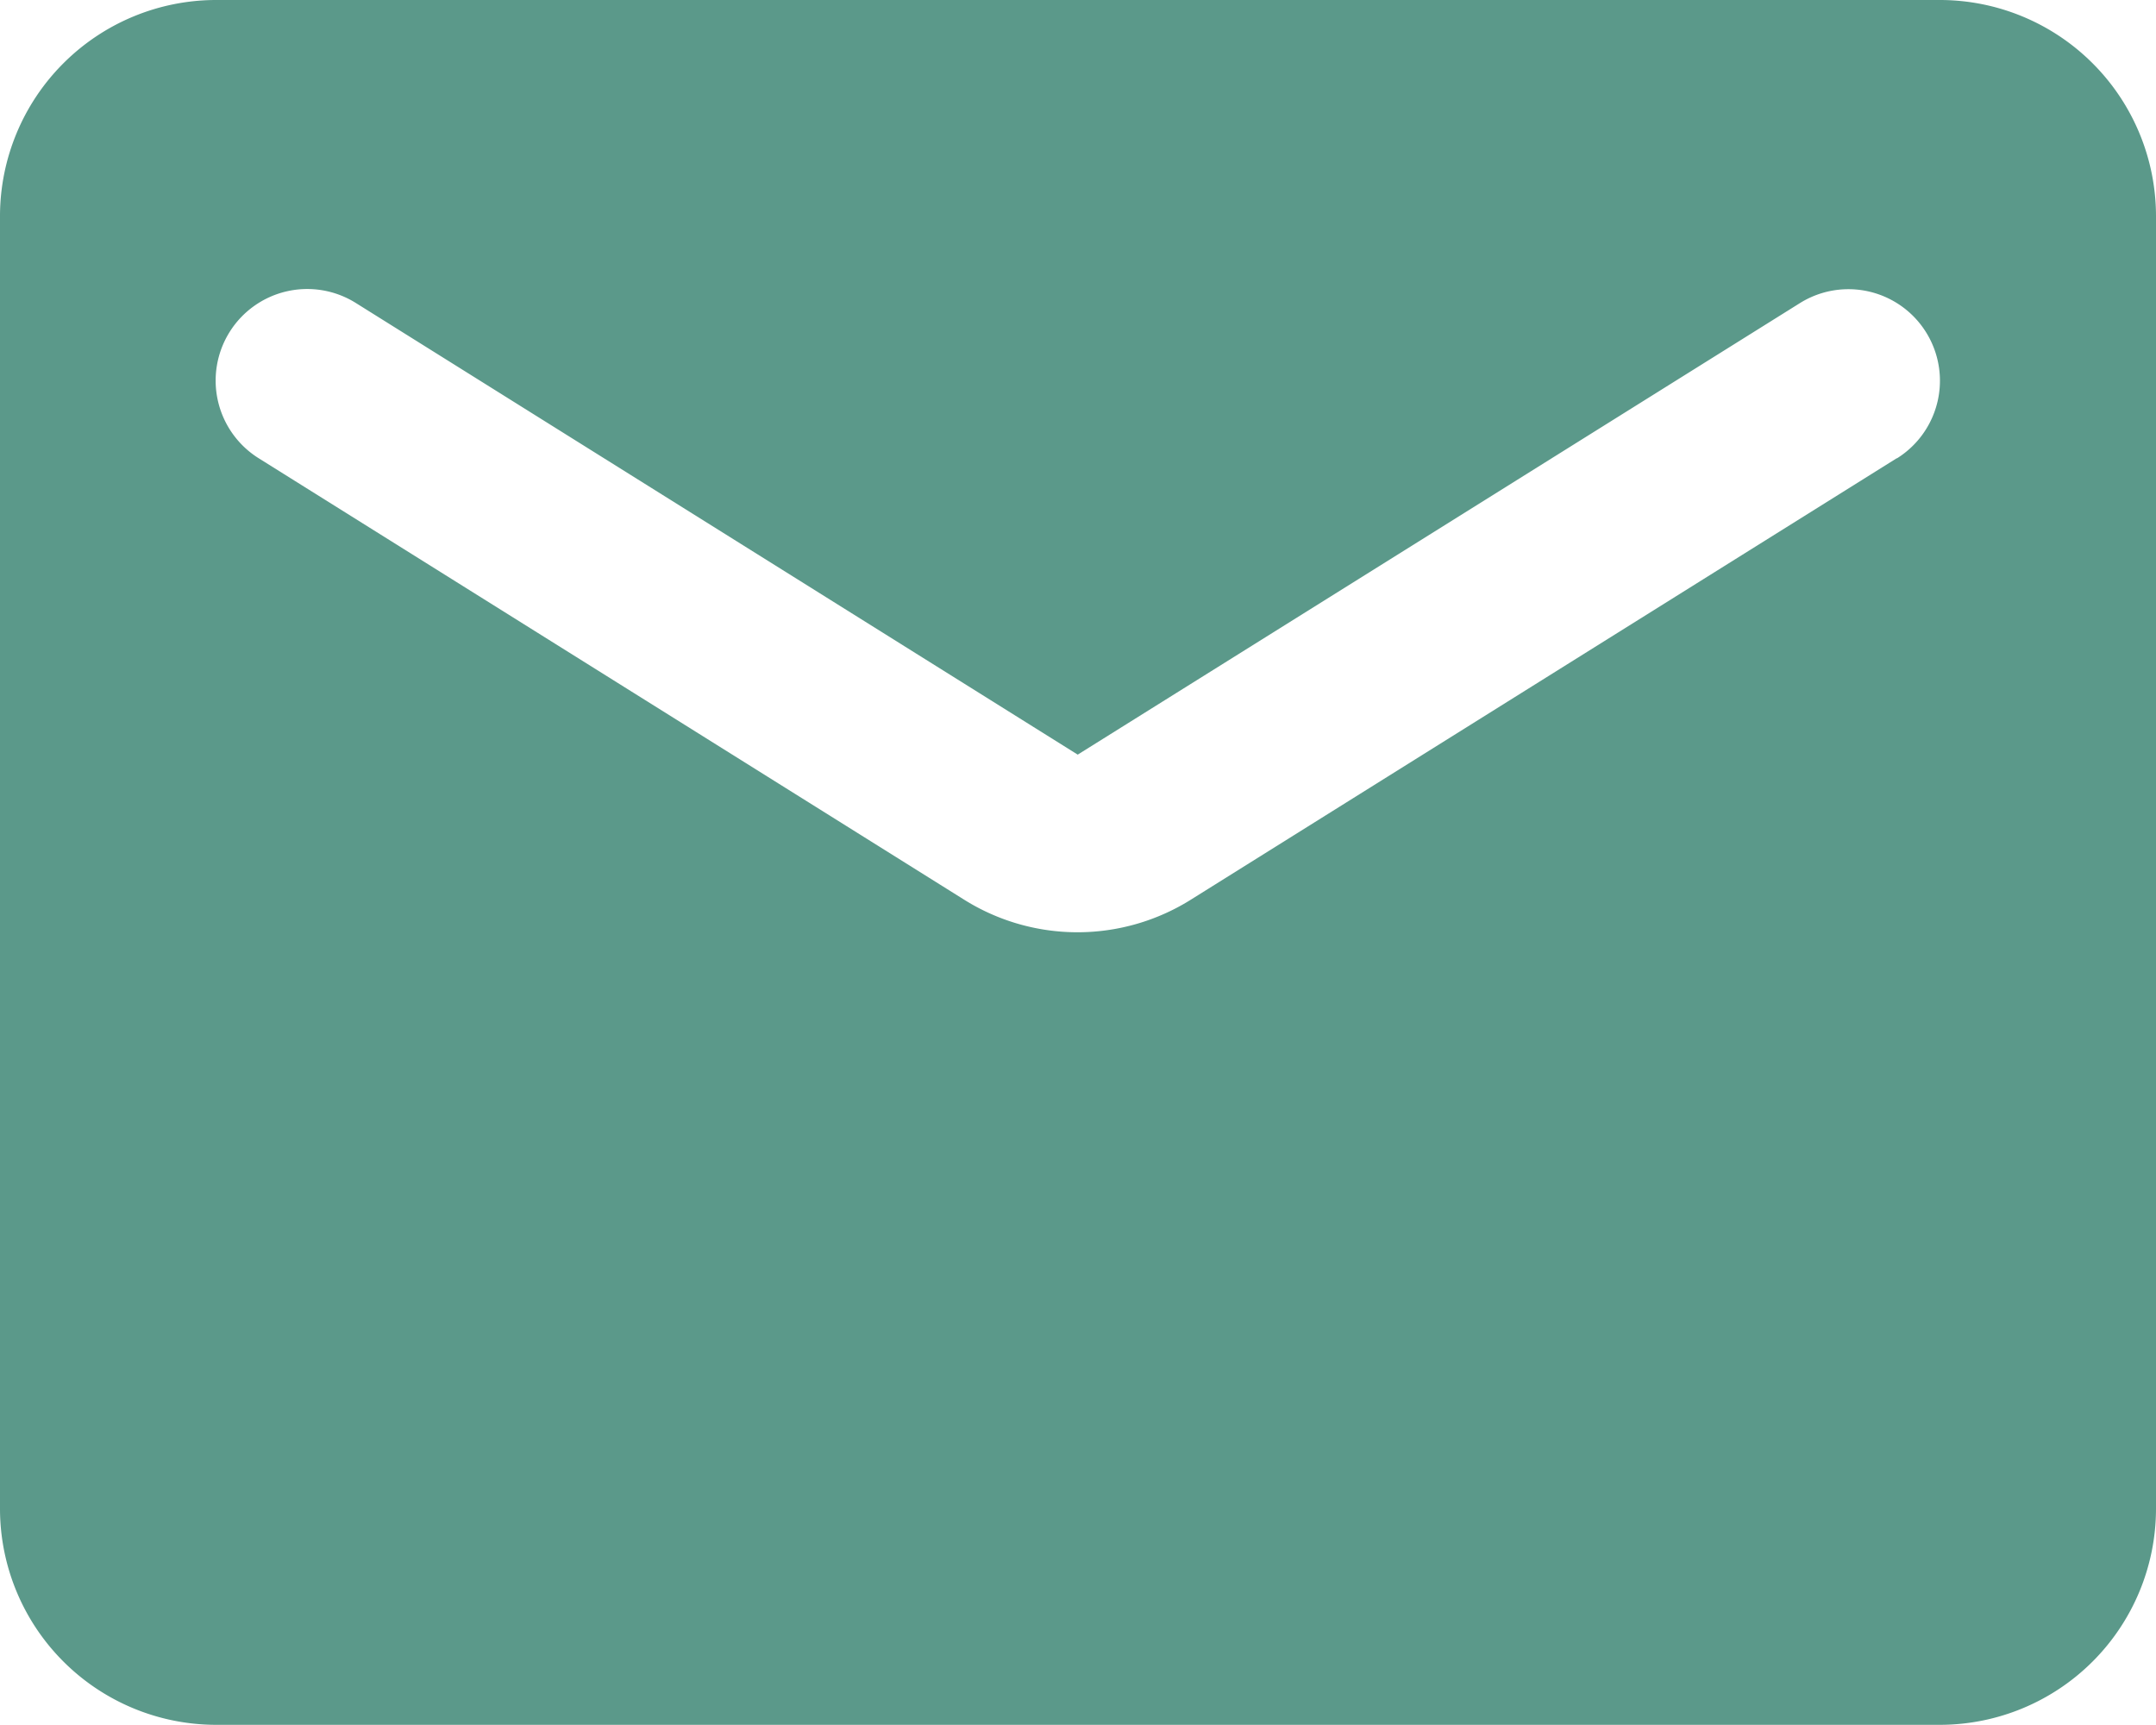
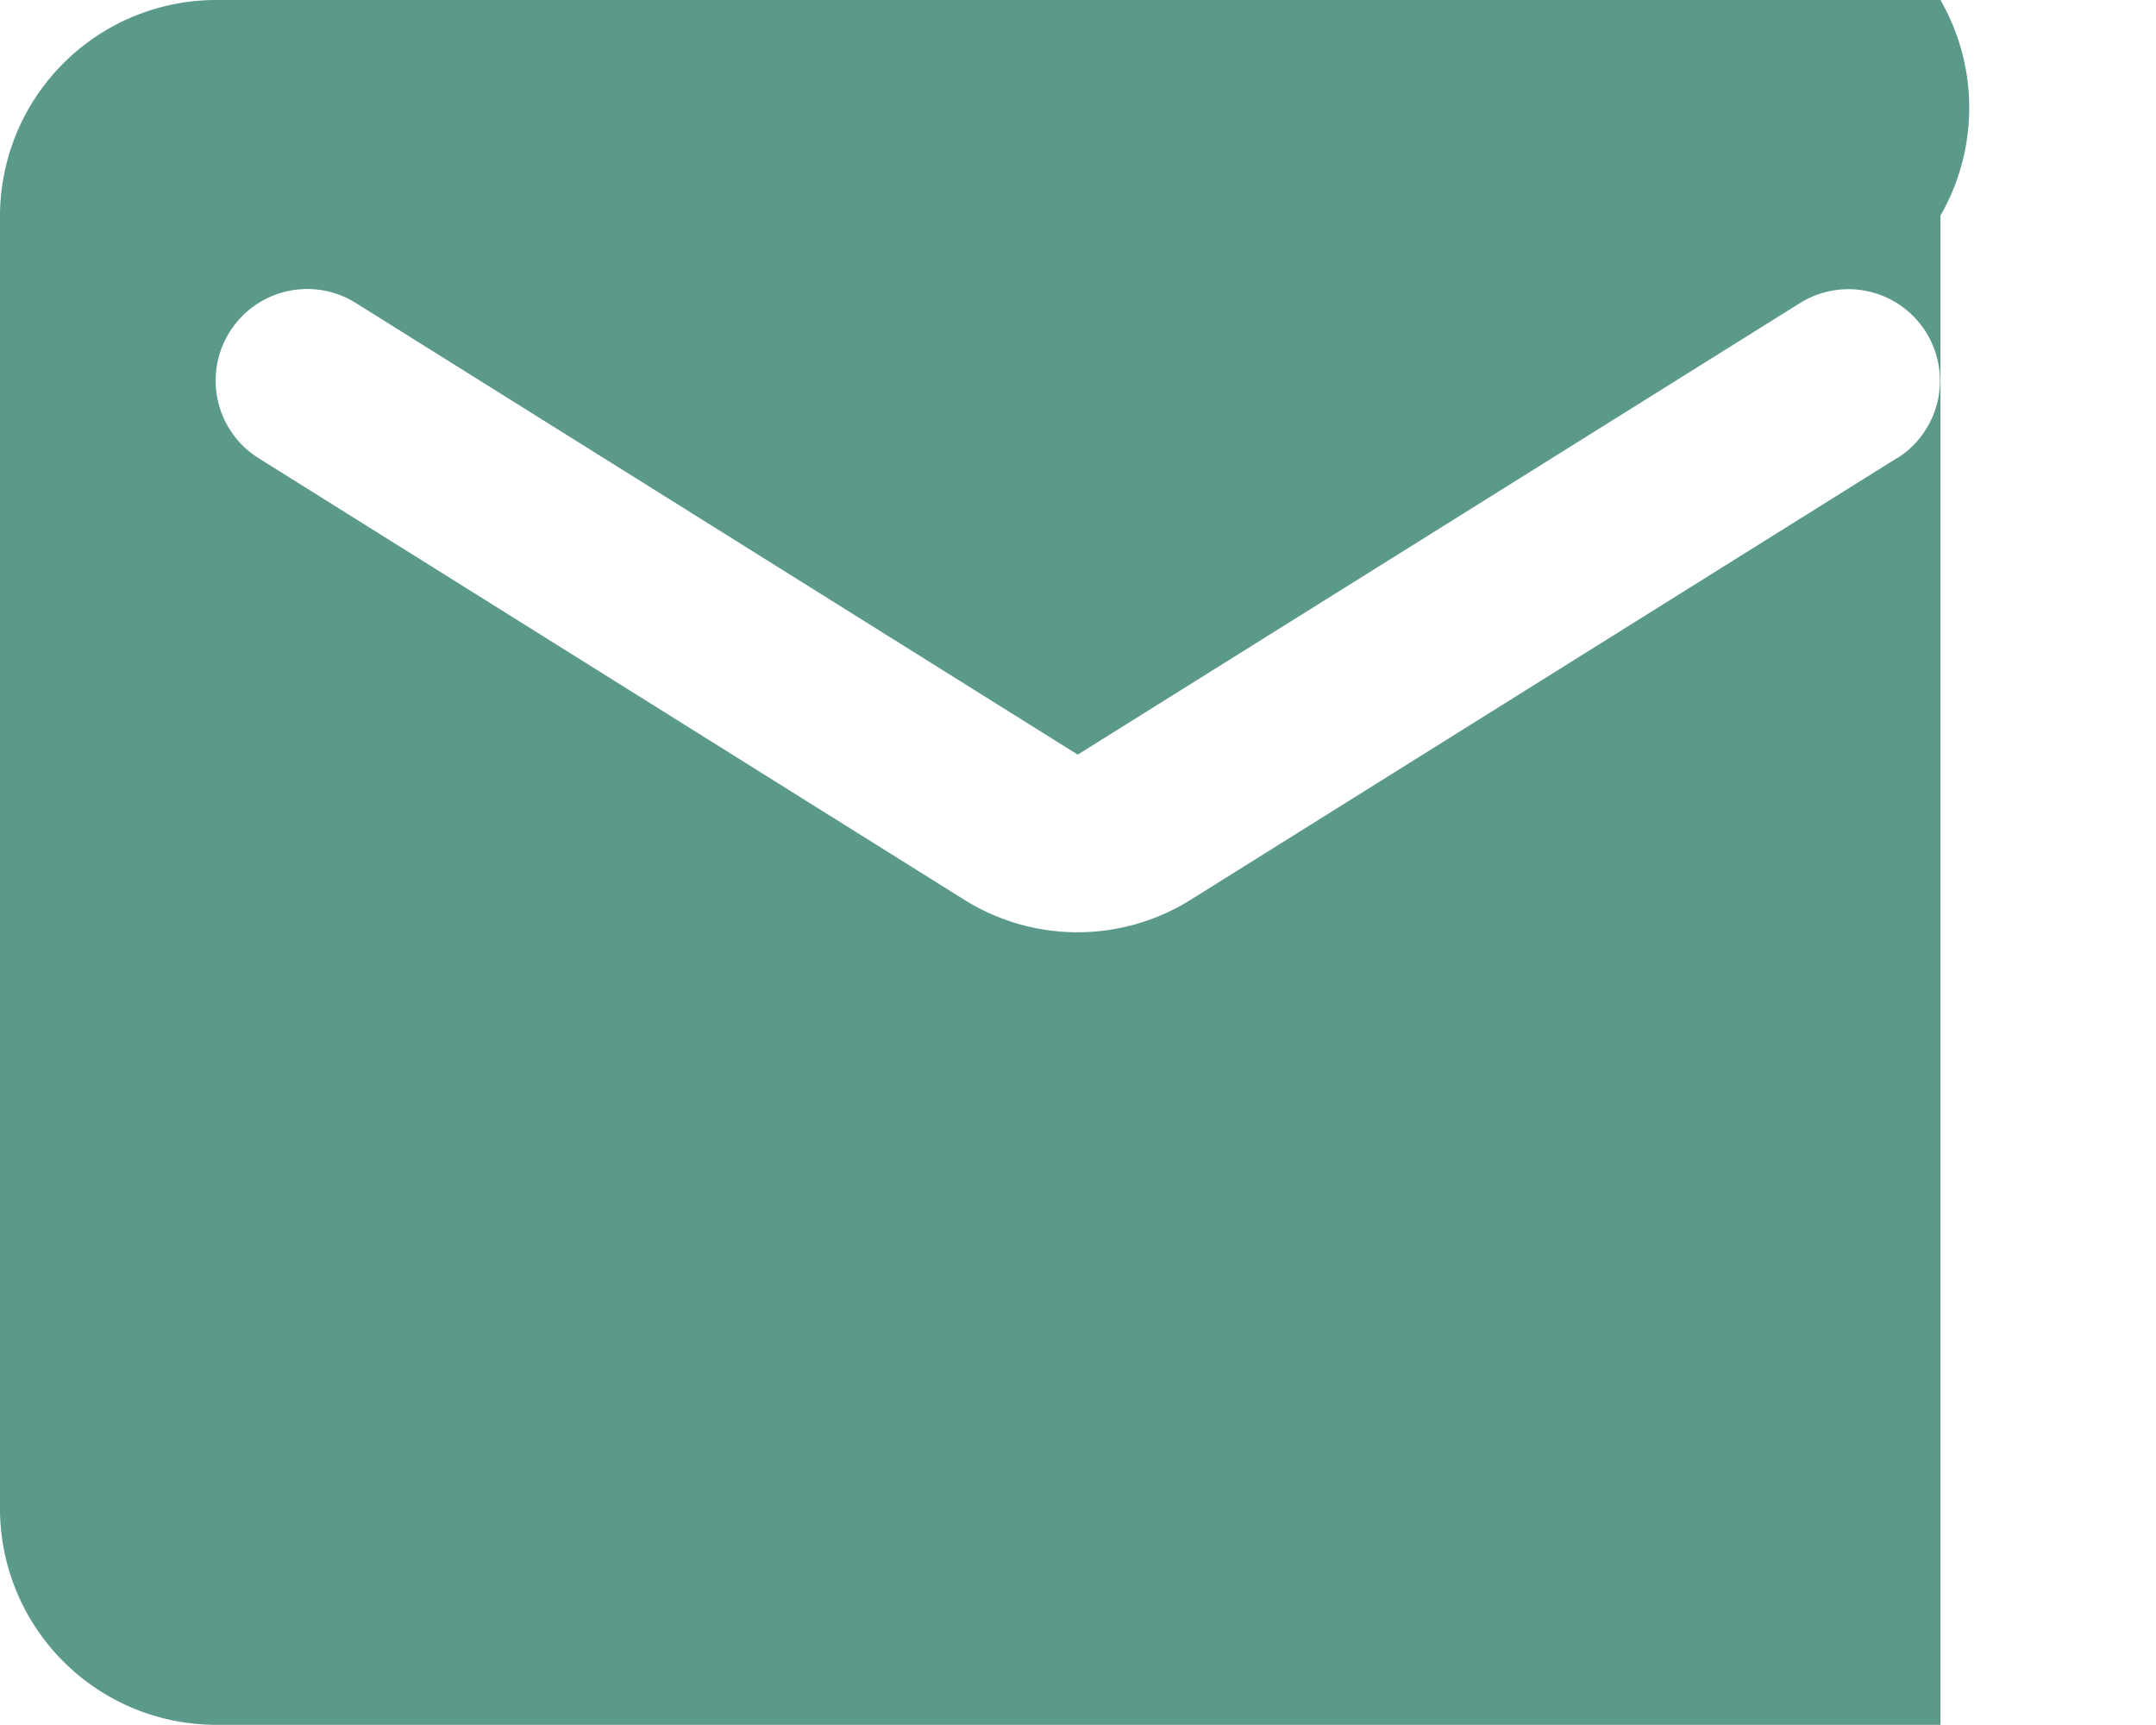
<svg xmlns="http://www.w3.org/2000/svg" width="14.804" height="11.843" viewBox="0 0 14.804 11.843">
-   <path id="Path_8366" data-name="Path 8366" d="M15.324,4H3.48A1.485,1.485,0,0,0,2,5.48v8.882a1.485,1.485,0,0,0,1.48,1.48H15.324a1.485,1.485,0,0,0,1.48-1.48V5.48A1.485,1.485,0,0,0,15.324,4Zm-.3,3.146-4.841,3.027a1.466,1.466,0,0,1-1.569,0L3.776,7.146A.628.628,0,1,1,4.443,6.08L9.4,9.181l4.959-3.1a.628.628,0,1,1,.666,1.066Z" transform="translate(-2 -4)" fill="#5b998a" />
+   <path id="Path_8366" data-name="Path 8366" d="M15.324,4H3.48A1.485,1.485,0,0,0,2,5.48v8.882a1.485,1.485,0,0,0,1.48,1.48H15.324V5.48A1.485,1.485,0,0,0,15.324,4Zm-.3,3.146-4.841,3.027a1.466,1.466,0,0,1-1.569,0L3.776,7.146A.628.628,0,1,1,4.443,6.08L9.4,9.181l4.959-3.1a.628.628,0,1,1,.666,1.066Z" transform="translate(-2 -4)" fill="#5b998a" />
</svg>